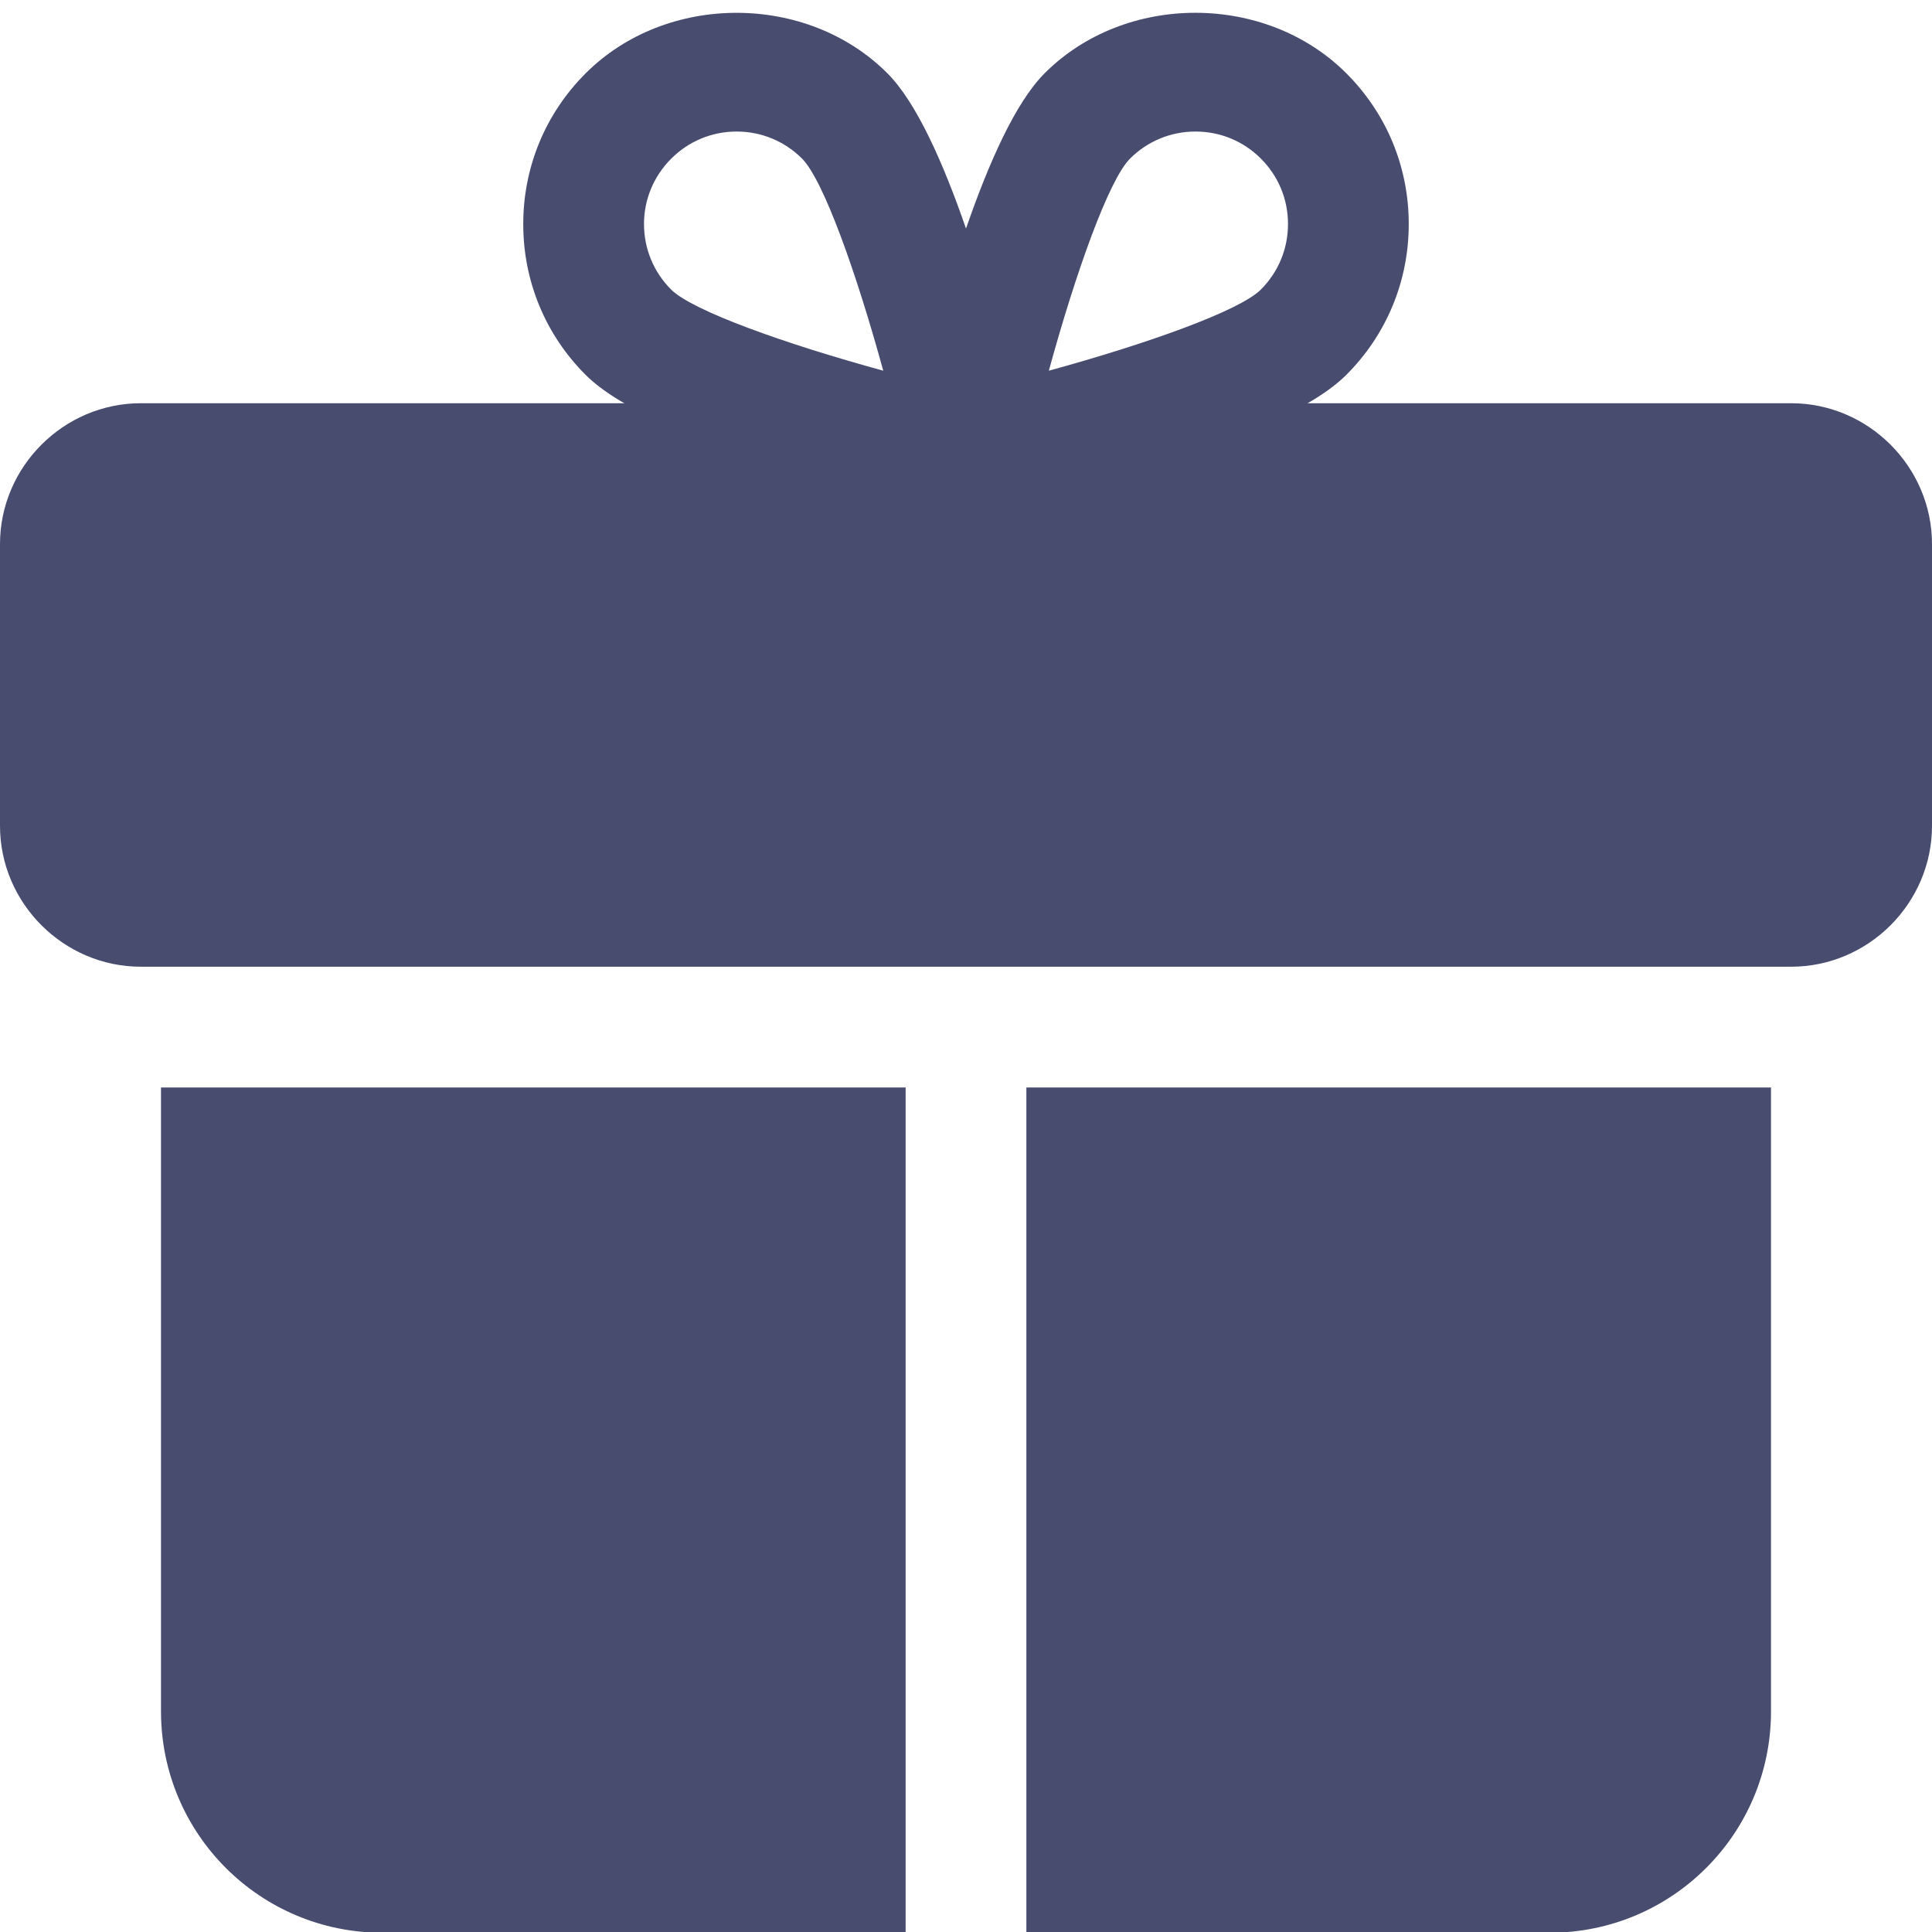
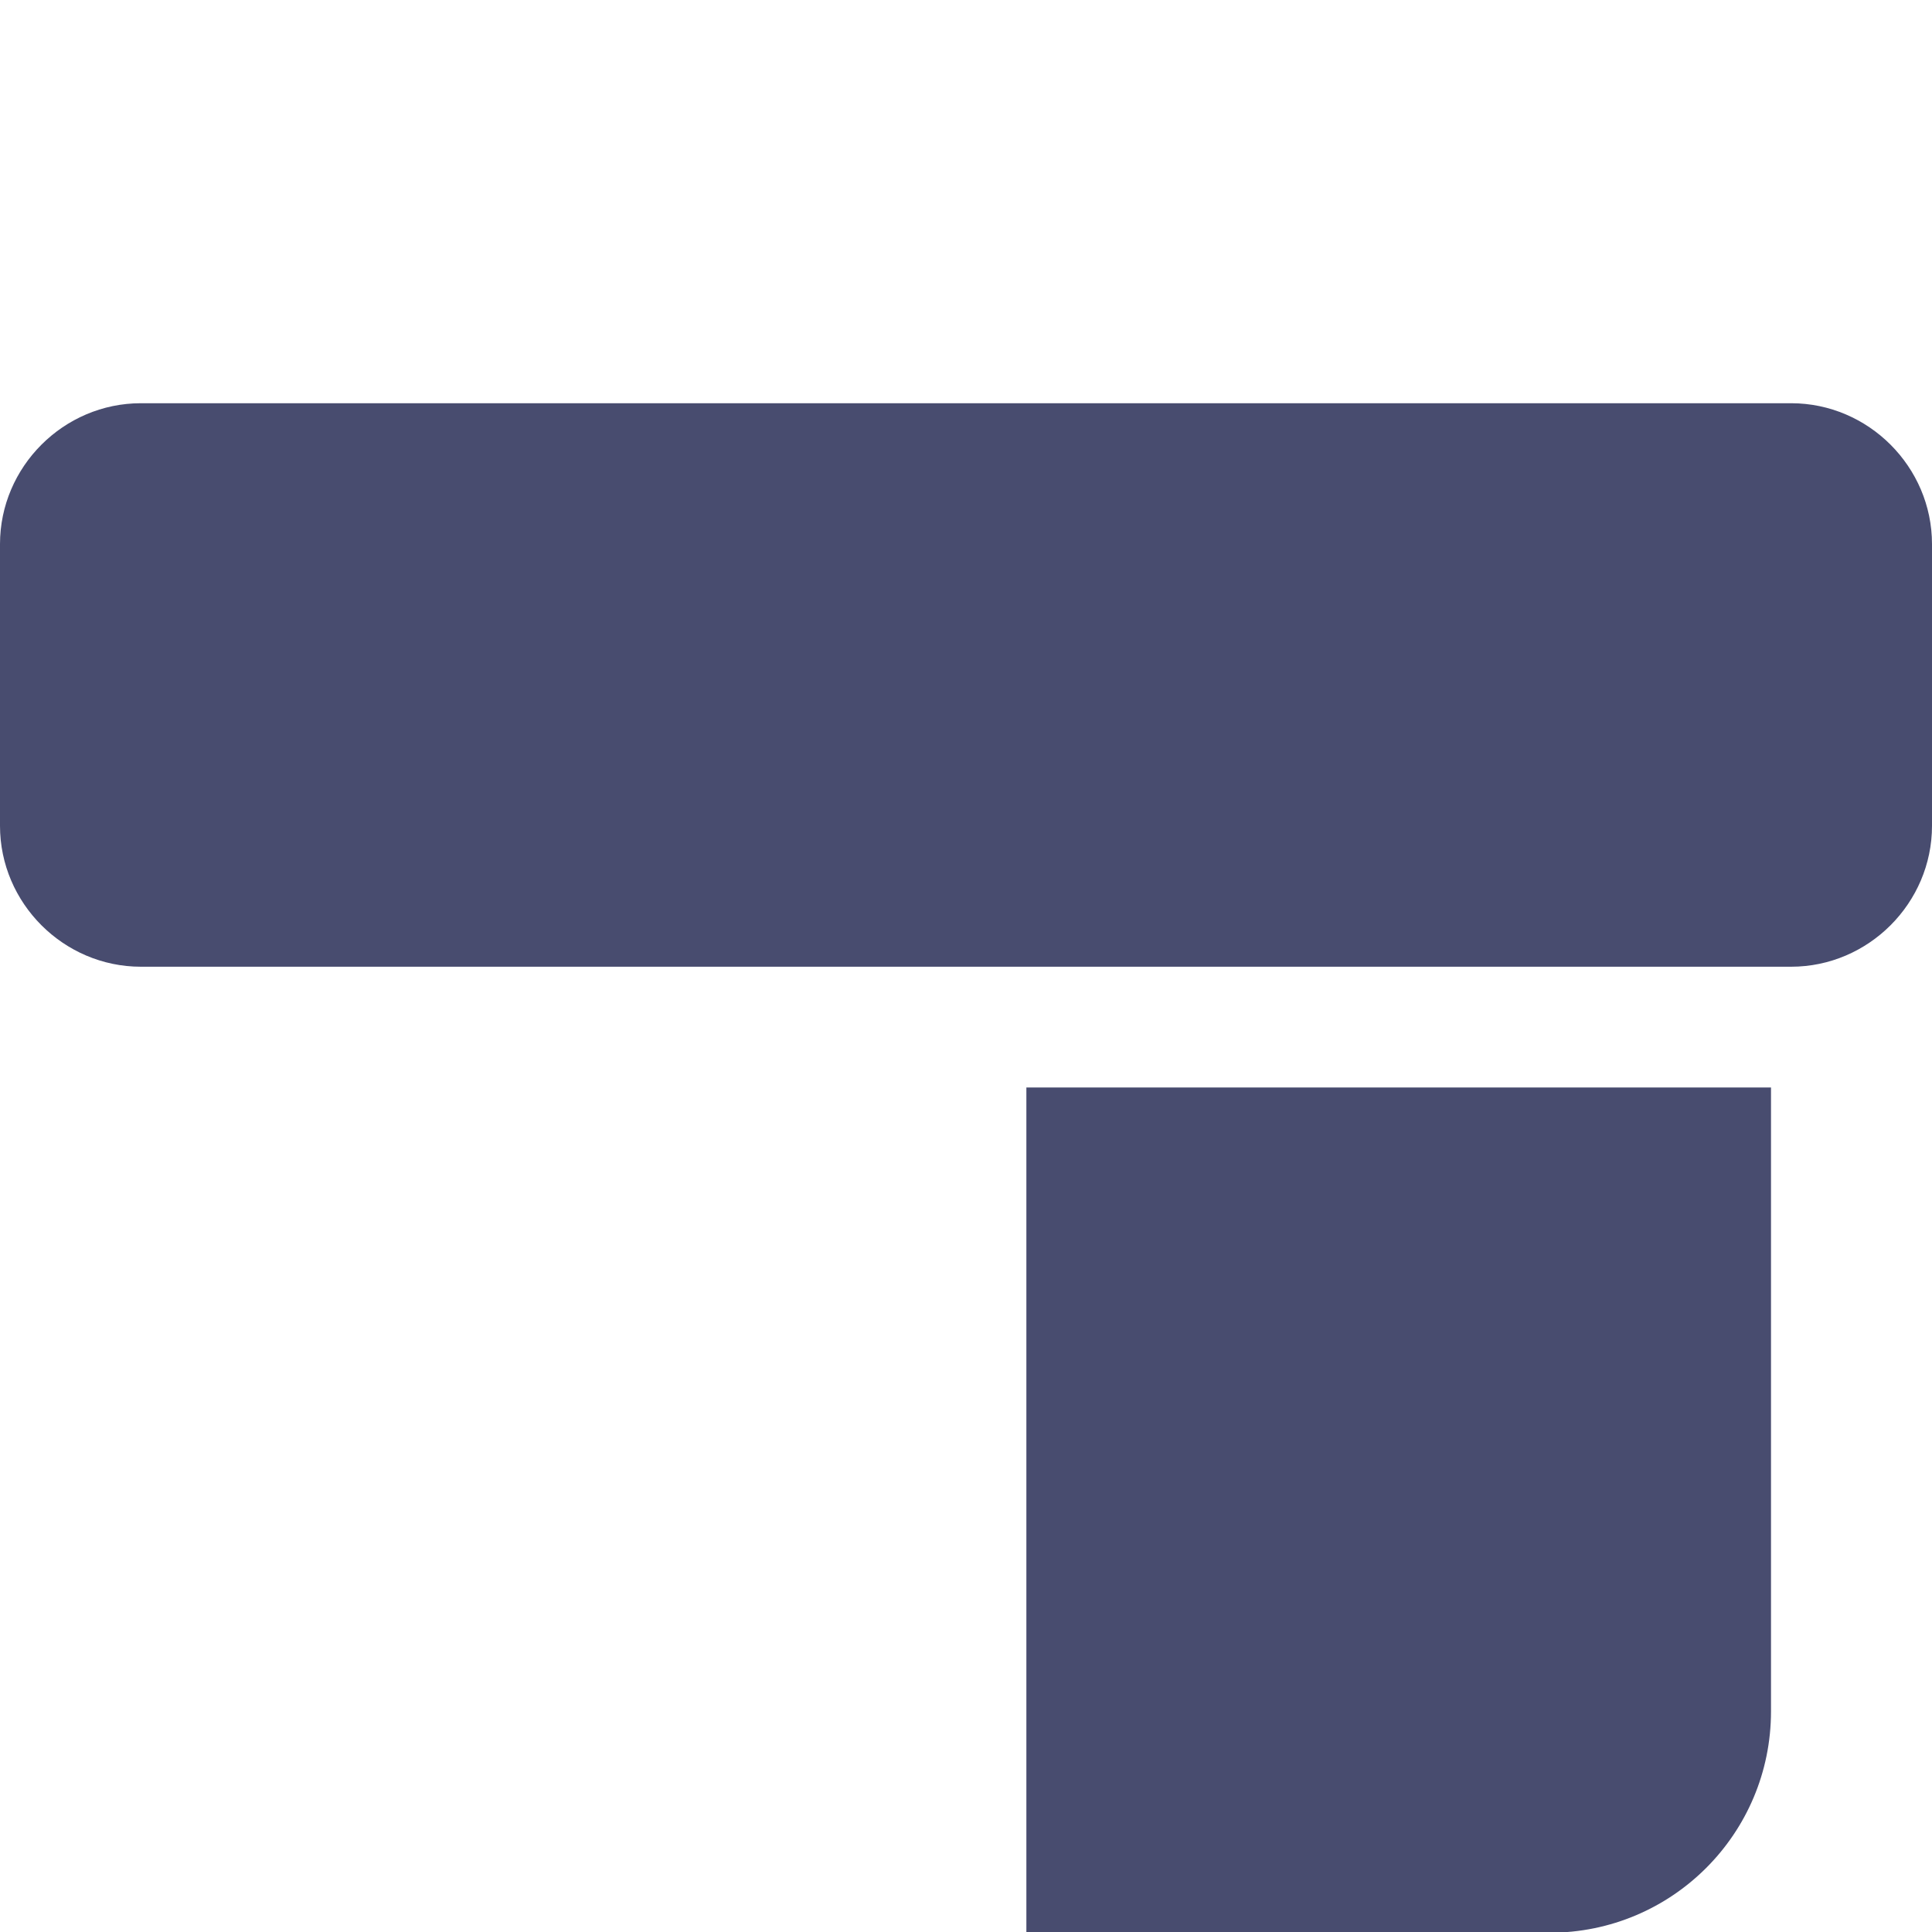
<svg xmlns="http://www.w3.org/2000/svg" width="24" height="24" viewBox="0 0 24 24" fill="none">
  <g clip-path="url(#clip0)">
    <path d="M1.75 5.009H22.25C23.21 5.009 24 5.799 24 6.759V10.259C24 11.219 23.21 12.009 22.25 12.009H22H21.25H20.5H12.75H11.25H3.5H2.75H2H1.75C0.79 12.009 0 11.219 0 10.259V6.759C0 5.799 0.79 5.009 1.75 5.009Z" fill="#484C6F" />
    <path d="M21.25 13.509H22V21.259C22 22.779 20.77 24.009 19.25 24.009H12.75V23.259V22.509V13.509H20.5H21.25Z" fill="#484C6F" />
-     <path d="M3.5 13.509H11.25V22.509V23.259V24.009H4.75C3.23 24.009 2 22.779 2 21.259V13.509H2.75H3.5Z" fill="#484C6F" />
-     <path d="M7.276 0.91C8.278 -0.091 10.023 -0.091 11.023 0.91C11.388 1.275 11.721 2.033 12 2.839C12.279 2.033 12.612 1.275 12.977 0.91C13.977 -0.092 15.722 -0.091 16.724 0.91C17.225 1.41 17.5 2.075 17.5 2.783C17.5 3.491 17.225 4.157 16.724 4.657C15.892 5.489 13.022 6.175 12.162 6.365C12.108 6.378 12.054 6.384 12 6.384C11.946 6.384 11.892 6.378 11.838 6.366C10.979 6.176 8.109 5.489 7.276 4.658C6.775 4.158 6.5 3.492 6.5 2.784C6.5 2.076 6.775 1.41 7.276 0.91ZM15.663 3.597C15.88 3.38 16 3.091 16 2.783C16 2.475 15.881 2.188 15.663 1.97C15.445 1.752 15.157 1.634 14.85 1.634C14.543 1.634 14.254 1.754 14.038 1.97C13.773 2.235 13.363 3.385 13.029 4.605C14.248 4.271 15.398 3.862 15.663 3.597ZM8.337 3.597C8.602 3.861 9.752 4.271 10.972 4.605C10.638 3.385 10.228 2.235 9.963 1.97C9.746 1.753 9.457 1.634 9.151 1.634C8.843 1.634 8.555 1.754 8.338 1.971C8.121 2.188 8 2.476 8 2.783C8 3.09 8.12 3.38 8.337 3.597Z" fill="#484C6F" />
  </g>
  <defs>
    <clipPath id="clip0">
      <rect width="24" height="24" fill="white" transform="matrix(-1 0 0 1 24 0)" />
    </clipPath>
  </defs>
</svg>